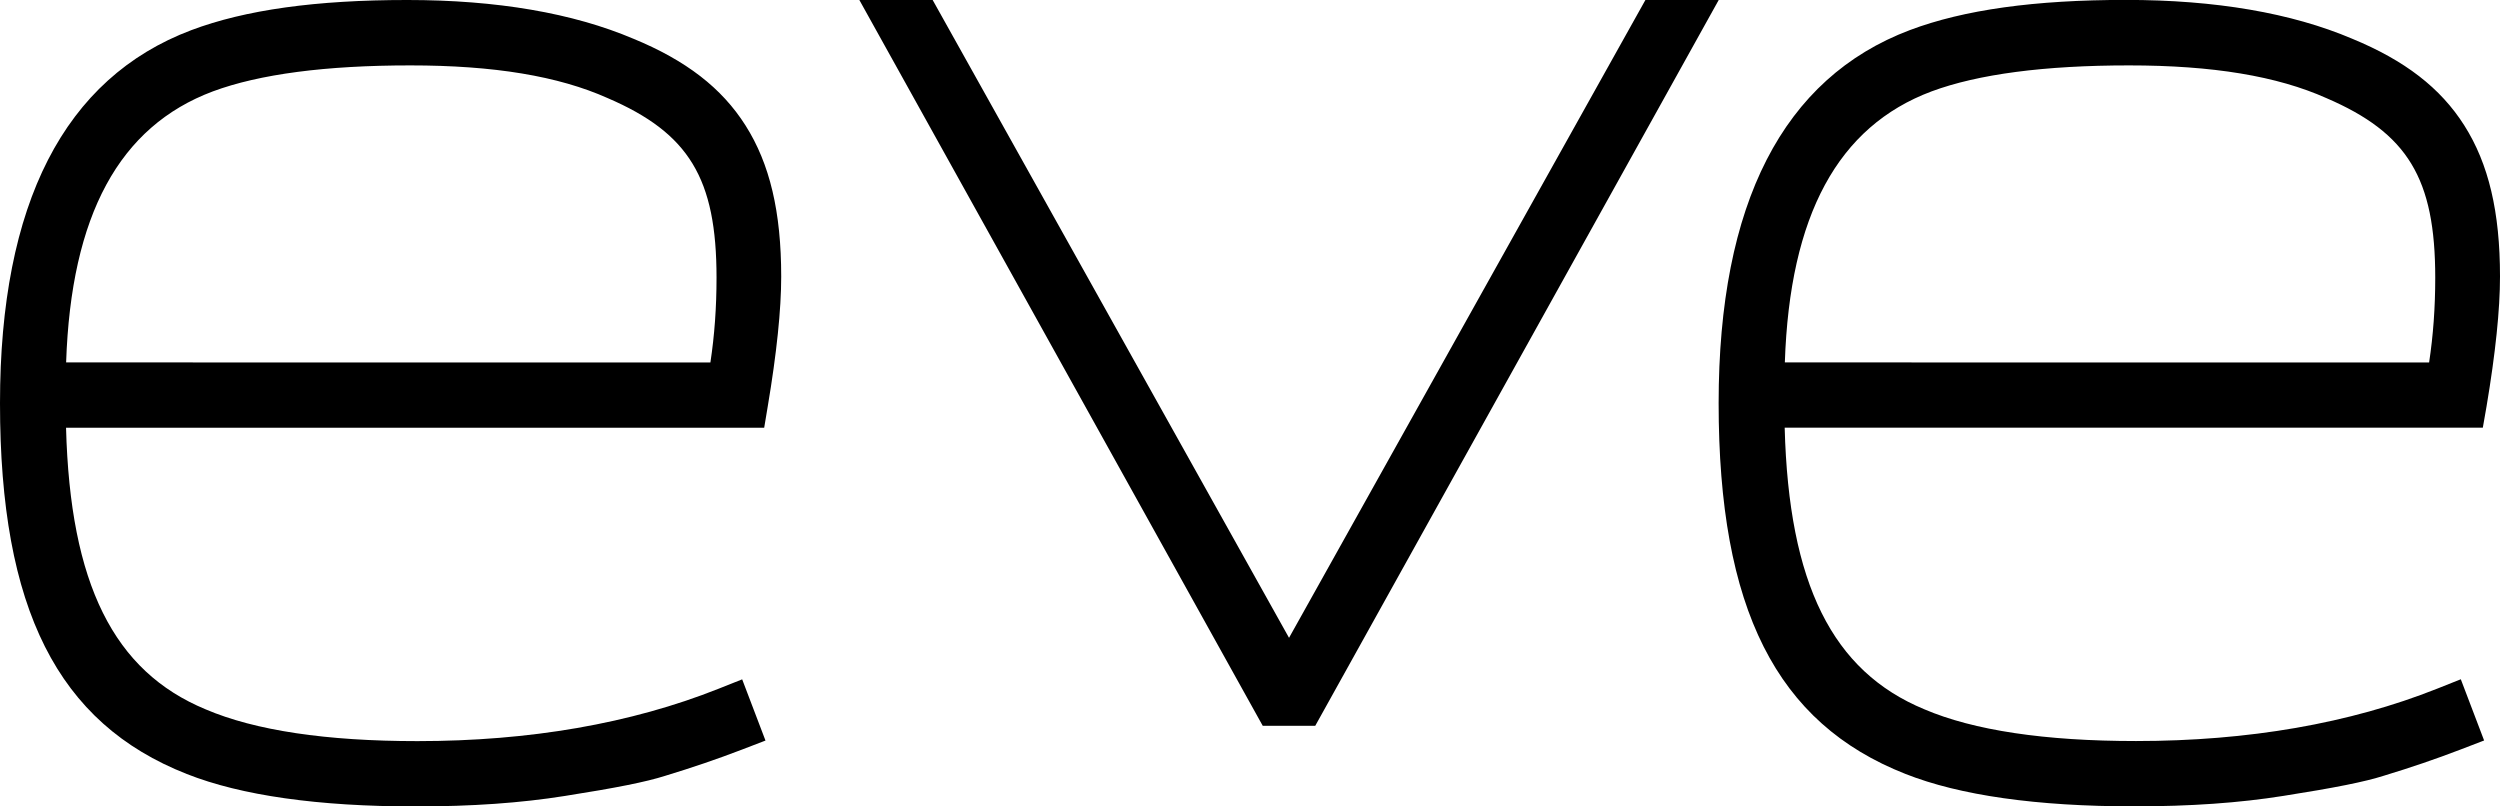
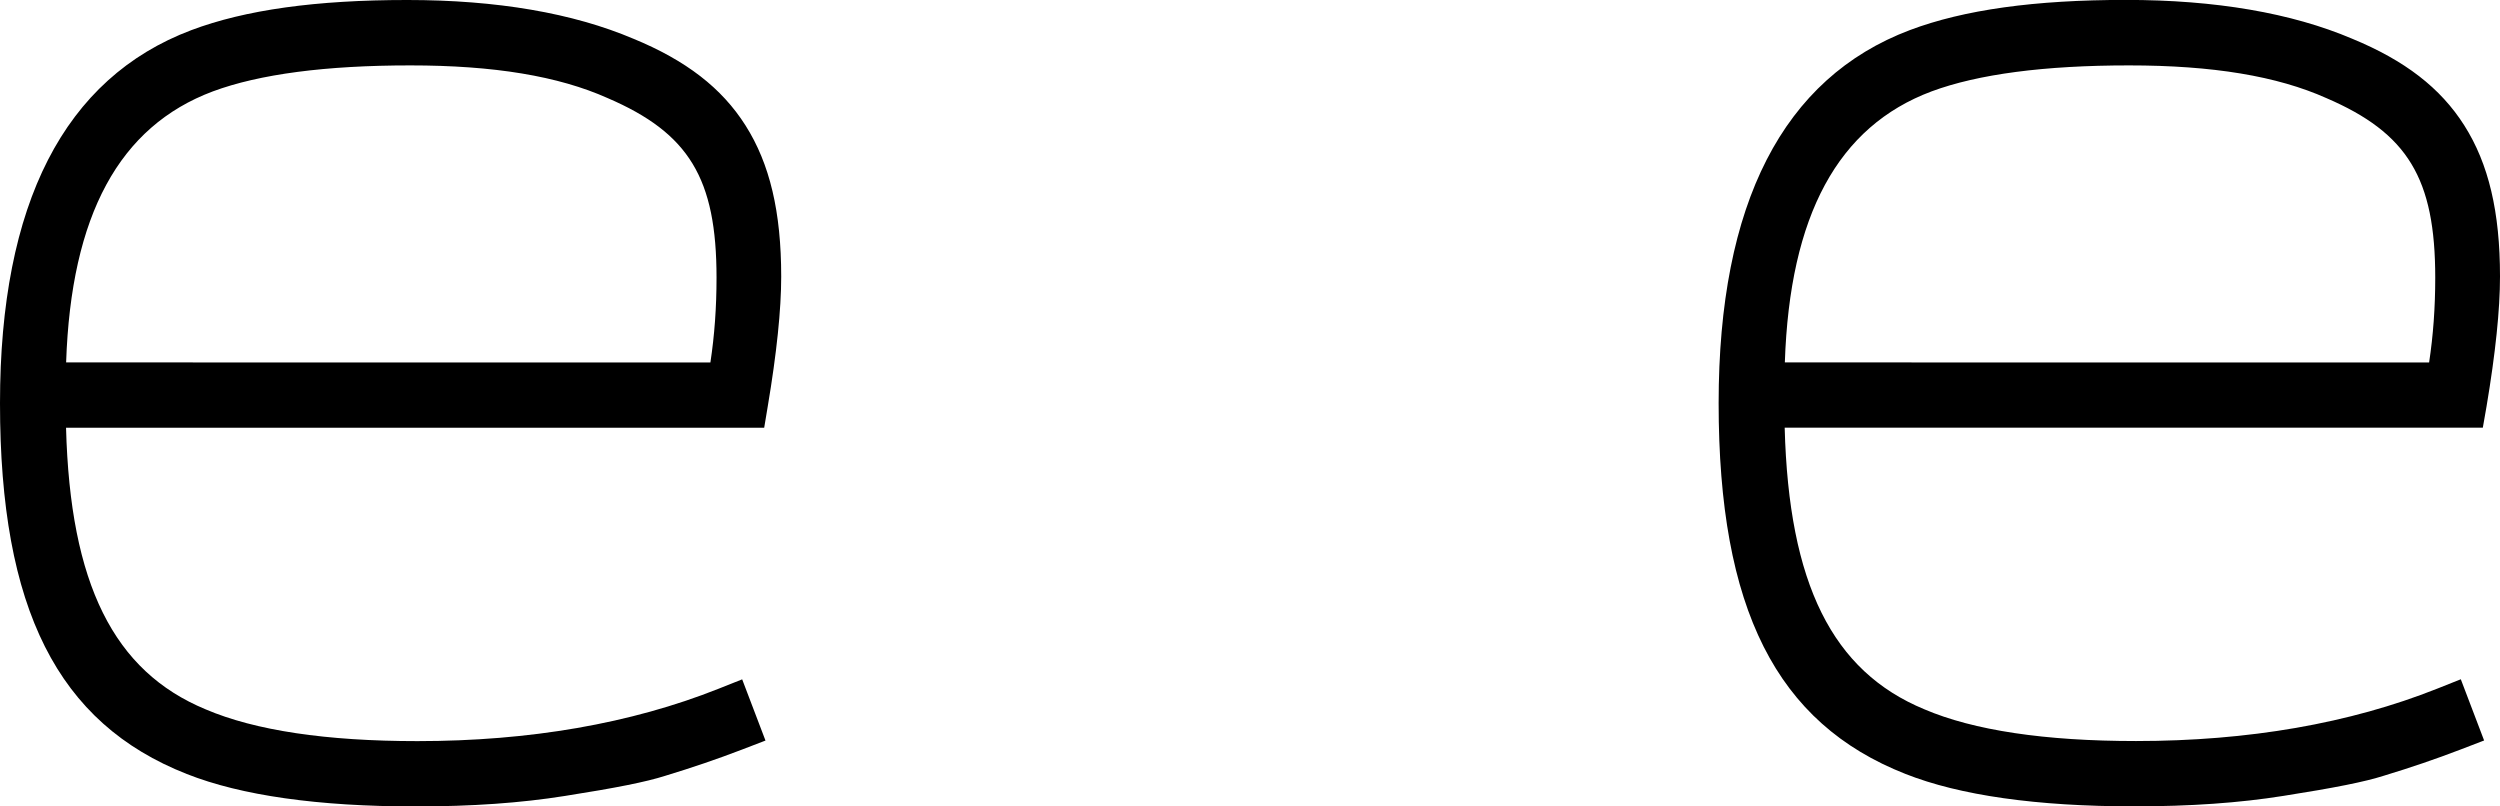
<svg xmlns="http://www.w3.org/2000/svg" height="10" viewBox="0 0 31 10" width="31">
  <g fill-rule="evenodd">
    <path d="m.82 4.494c.061-1.825.658-2.926 1.82-3.361.577-.214 1.4-.322 2.448-.322 1.036 0 1.835.132 2.446.405 1.01.434 1.351.996 1.351 2.228 0 .368-.025.714-.076 1.051zm7.033-4.014c-.749-.318-1.692-.48-2.802-.48-1.133 0-2.009.122-2.679.374-1.574.594-2.372 2.151-2.372 4.626 0 2.55.715 3.968 2.317 4.598.673.266 1.626.402 2.834.402.701 0 1.307-.043 1.853-.13.637-.1 1.011-.175 1.245-.25.333-.101.644-.207.949-.324l.294-.113-.289-.759-.294.117c-1.084.431-2.34.649-3.733.649-1.131 0-2.013-.132-2.626-.394-1.14-.472-1.68-1.555-1.731-3.492h8.657l.044-.264c.111-.661.167-1.202.167-1.61 0-.803-.141-1.399-.443-1.875-.294-.464-.737-.806-1.393-1.076z" />
-     <path d="m15.984 7.909-4.419-7.909h-.909l5.002 9h.651l5.003-9h-.909z" />
    <path d="m22.132 4.494c.061-1.825.658-2.926 1.82-3.361.577-.214 1.4-.322 2.448-.322 1.036 0 1.835.132 2.446.405 1.01.434 1.351.996 1.351 2.228 0 .368-.025.714-.076 1.051zm8.701.546c.111-.661.167-1.202.167-1.61 0-.803-.141-1.399-.443-1.875-.294-.464-.737-.806-1.393-1.076-.749-.318-1.692-.48-2.802-.48-1.133 0-2.009.122-2.679.374-1.574.594-2.372 2.151-2.372 4.626 0 2.55.715 3.968 2.317 4.598.673.266 1.626.402 2.834.402.701 0 1.307-.043 1.853-.13.637-.1 1.011-.175 1.245-.25.333-.101.644-.207.949-.324l.294-.113-.289-.759-.294.117c-1.084.431-2.34.649-3.733.649-1.131 0-2.013-.132-2.626-.394-1.14-.472-1.68-1.555-1.731-3.492h8.657z" />
  </g>
</svg>